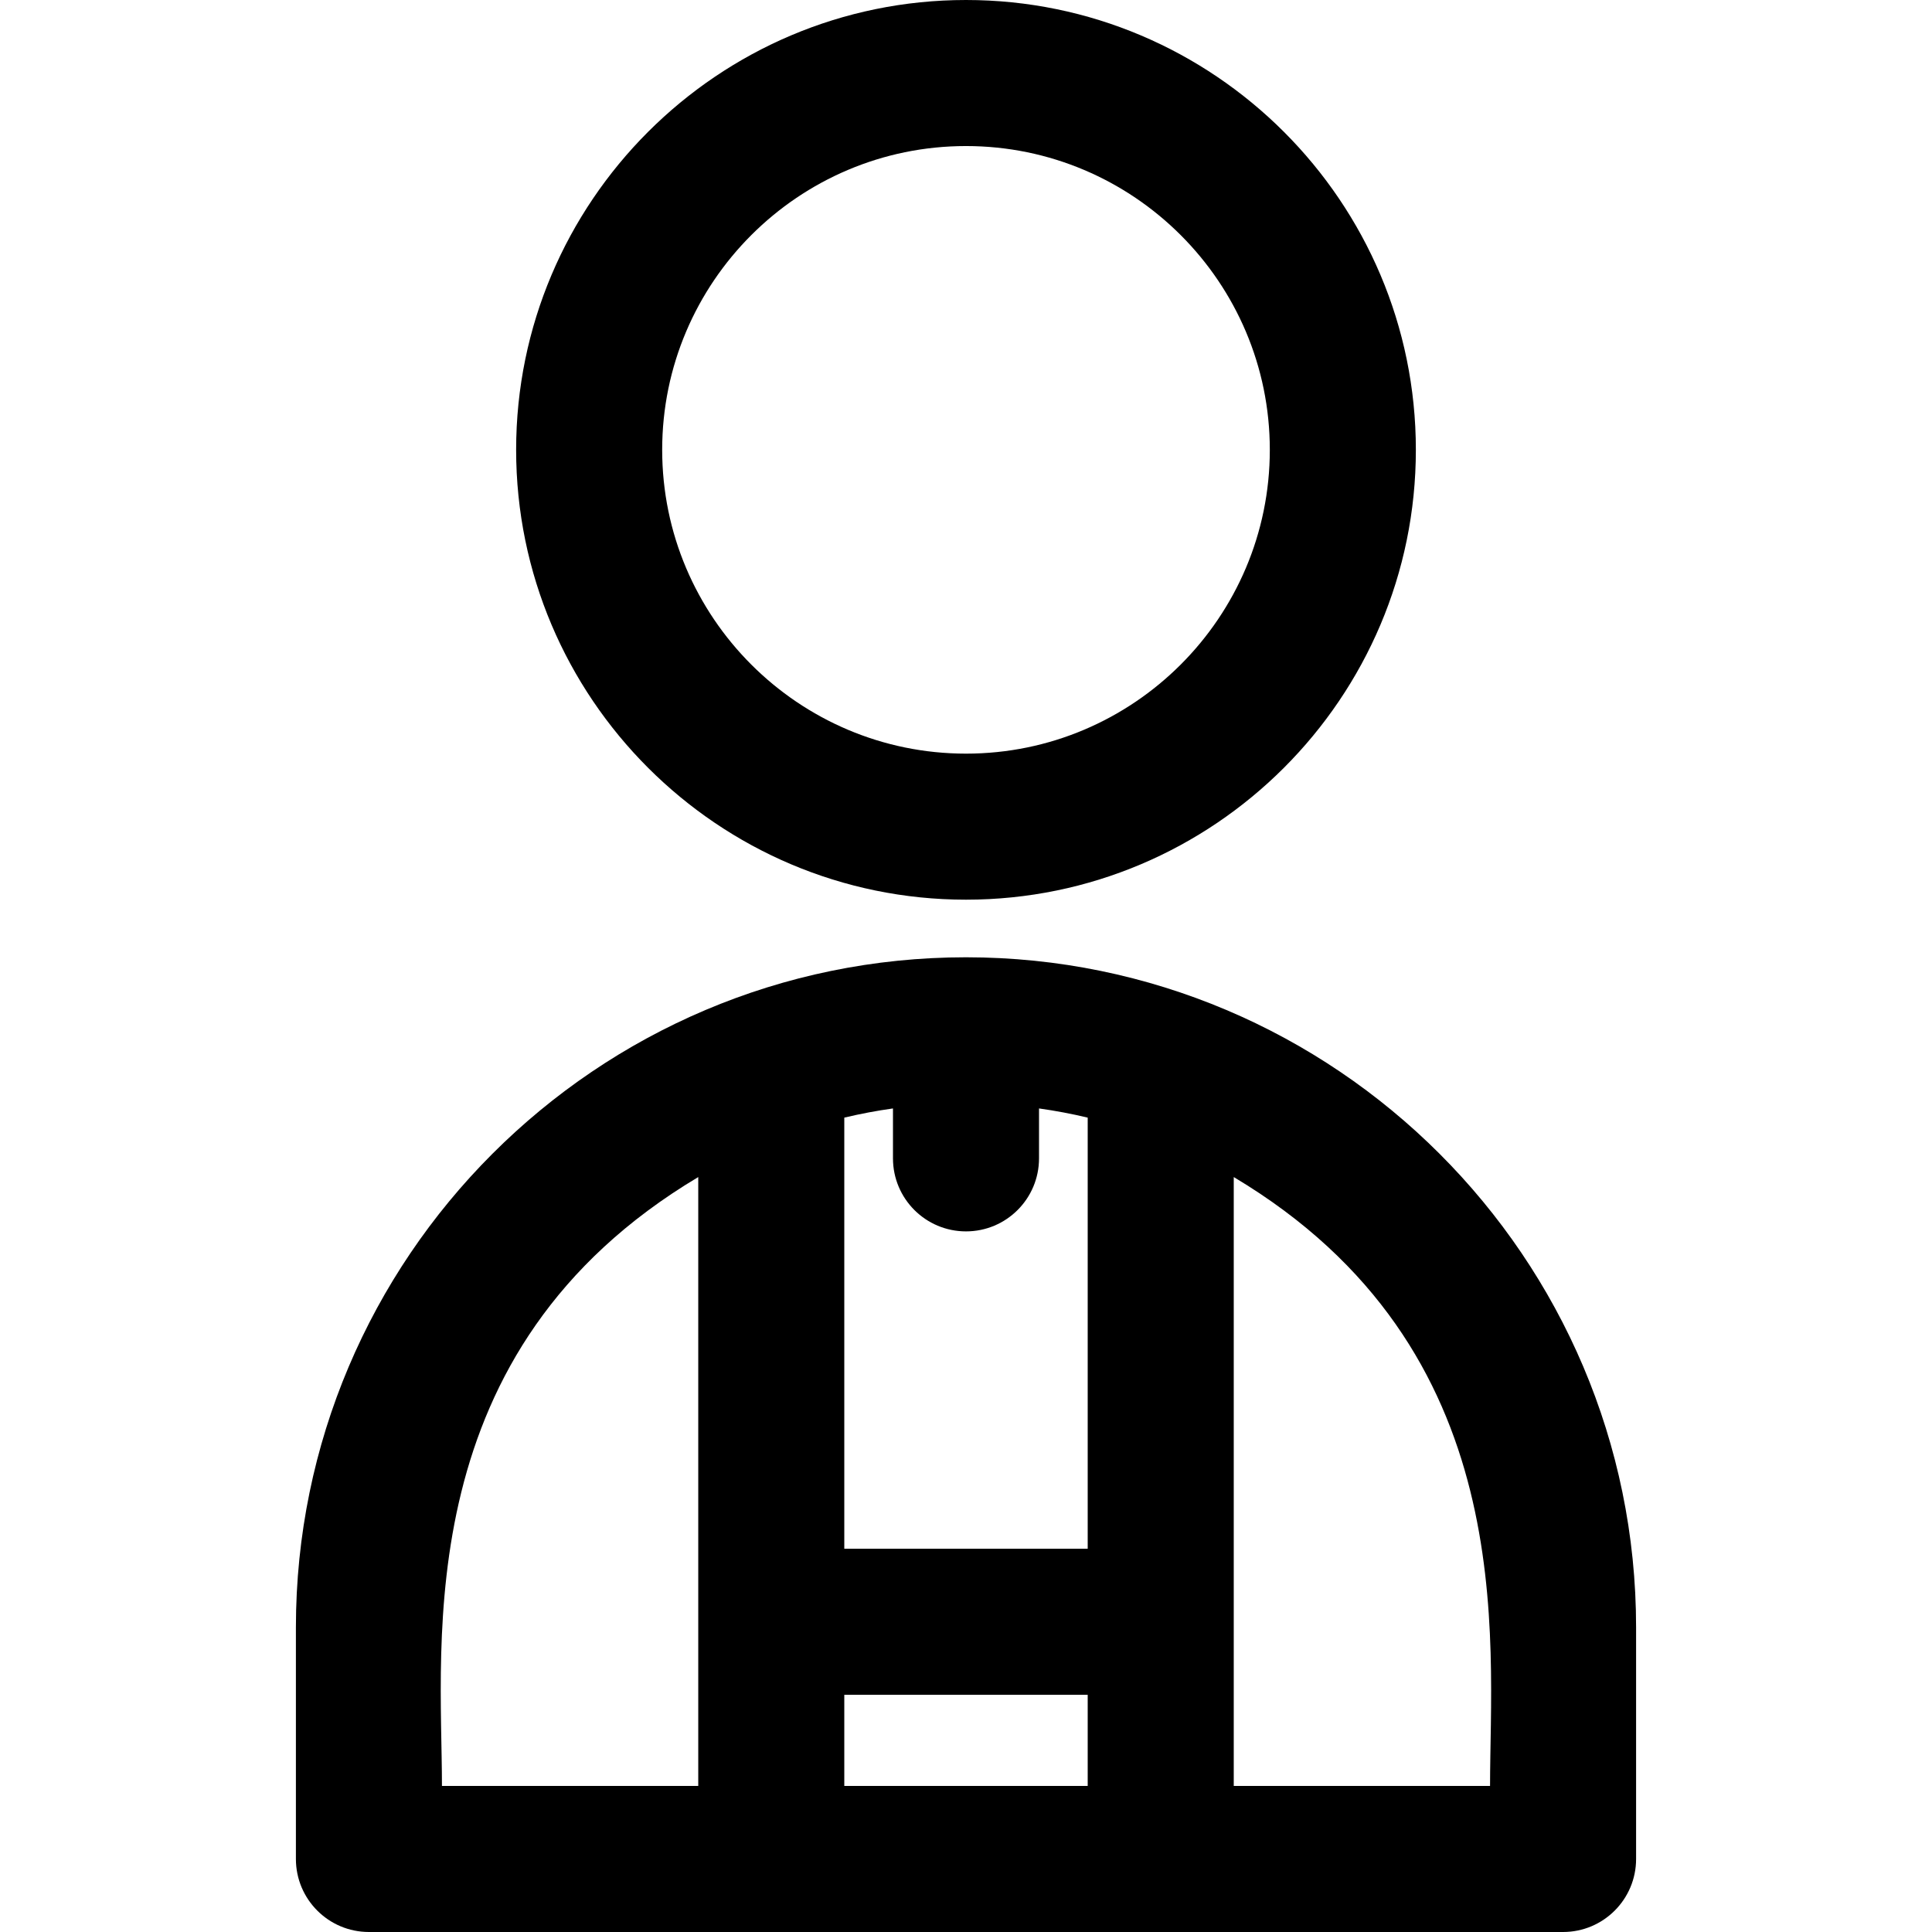
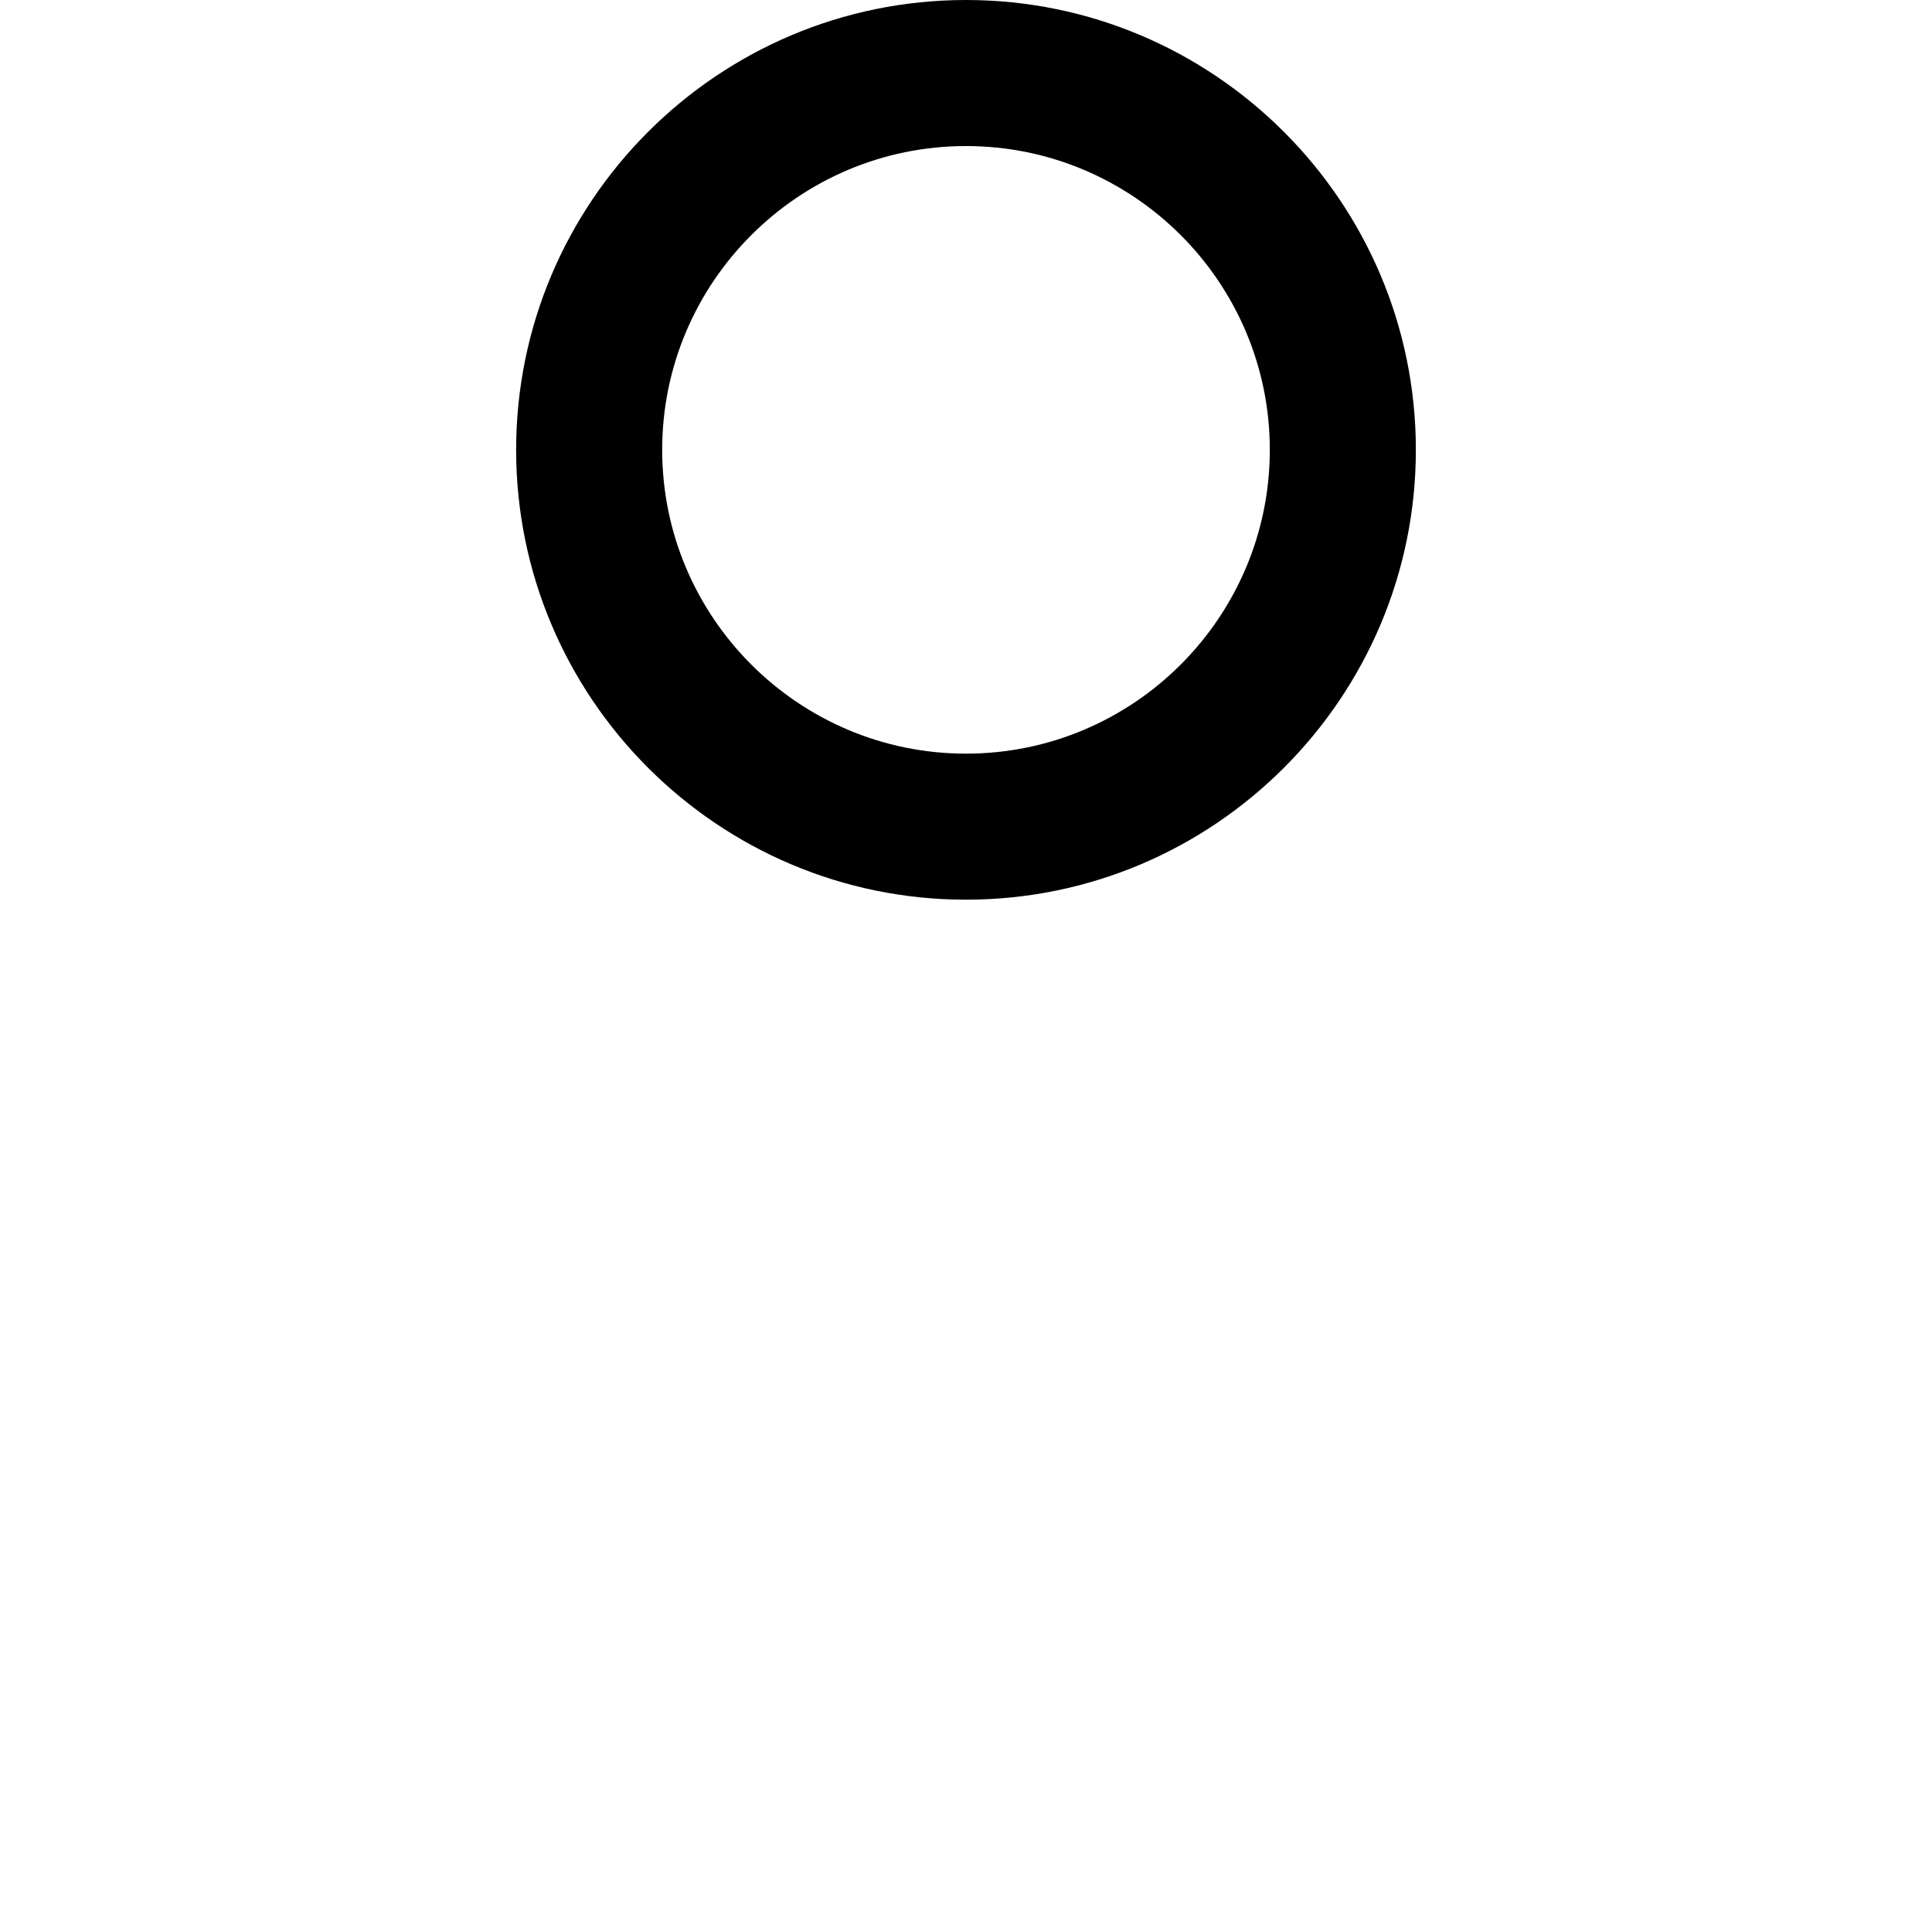
<svg xmlns="http://www.w3.org/2000/svg" version="1.1" id="Layer_1" x="0px" y="0px" viewBox="0 0 512.003 512.003" style="enable-background:new 0 0 512.003 512.003;" xml:space="preserve">
  <g>
    <g>
      <g>
        <path d="M256.001,238.426c65.738,0,119.219-53.48,119.219-119.219C375.221,53.475,321.739,0,256.001,0     S136.782,53.475,136.782,119.207C136.782,184.946,190.263,238.426,256.001,238.426z M256.001,38.705     c44.397,0,80.516,36.114,80.516,80.503c0,44.397-36.119,80.516-80.516,80.516s-80.516-36.119-80.516-80.516     C175.485,74.819,211.606,38.705,256.001,38.705z" />
-         <path d="M256.001,253.692c-97.97,0-177.583,79.741-177.583,177.583v61.376c0,10.687,8.664,19.352,19.352,19.352h316.462     c10.687,0,19.352-8.664,19.352-19.352v-61.377C433.584,333.215,353.747,253.692,256.001,253.692z M185.045,473.298h-67.923     c0-38.412-8.95-115.482,67.923-161.362V473.298z M288.254,473.299h-64.506v-24.156h64.506V473.299z M288.254,410.44h-64.506     V296.184c4.229-1.01,8.533-1.823,12.901-2.434v13.23c0,10.687,8.664,19.352,19.352,19.352s19.352-8.664,19.352-19.352v-13.23     c4.368,0.612,8.672,1.424,12.901,2.434V410.44z M394.881,473.298h-67.923V311.935     C403.476,357.604,394.881,434.069,394.881,473.298z" />
      </g>
    </g>
  </g>
  <g>
</g>
  <g>
</g>
  <g>
</g>
  <g>
</g>
  <g>
</g>
  <g>
</g>
  <g>
</g>
  <g>
</g>
  <g>
</g>
  <g>
</g>
  <g>
</g>
  <g>
</g>
  <g>
</g>
  <g>
</g>
  <g>
</g>
</svg>